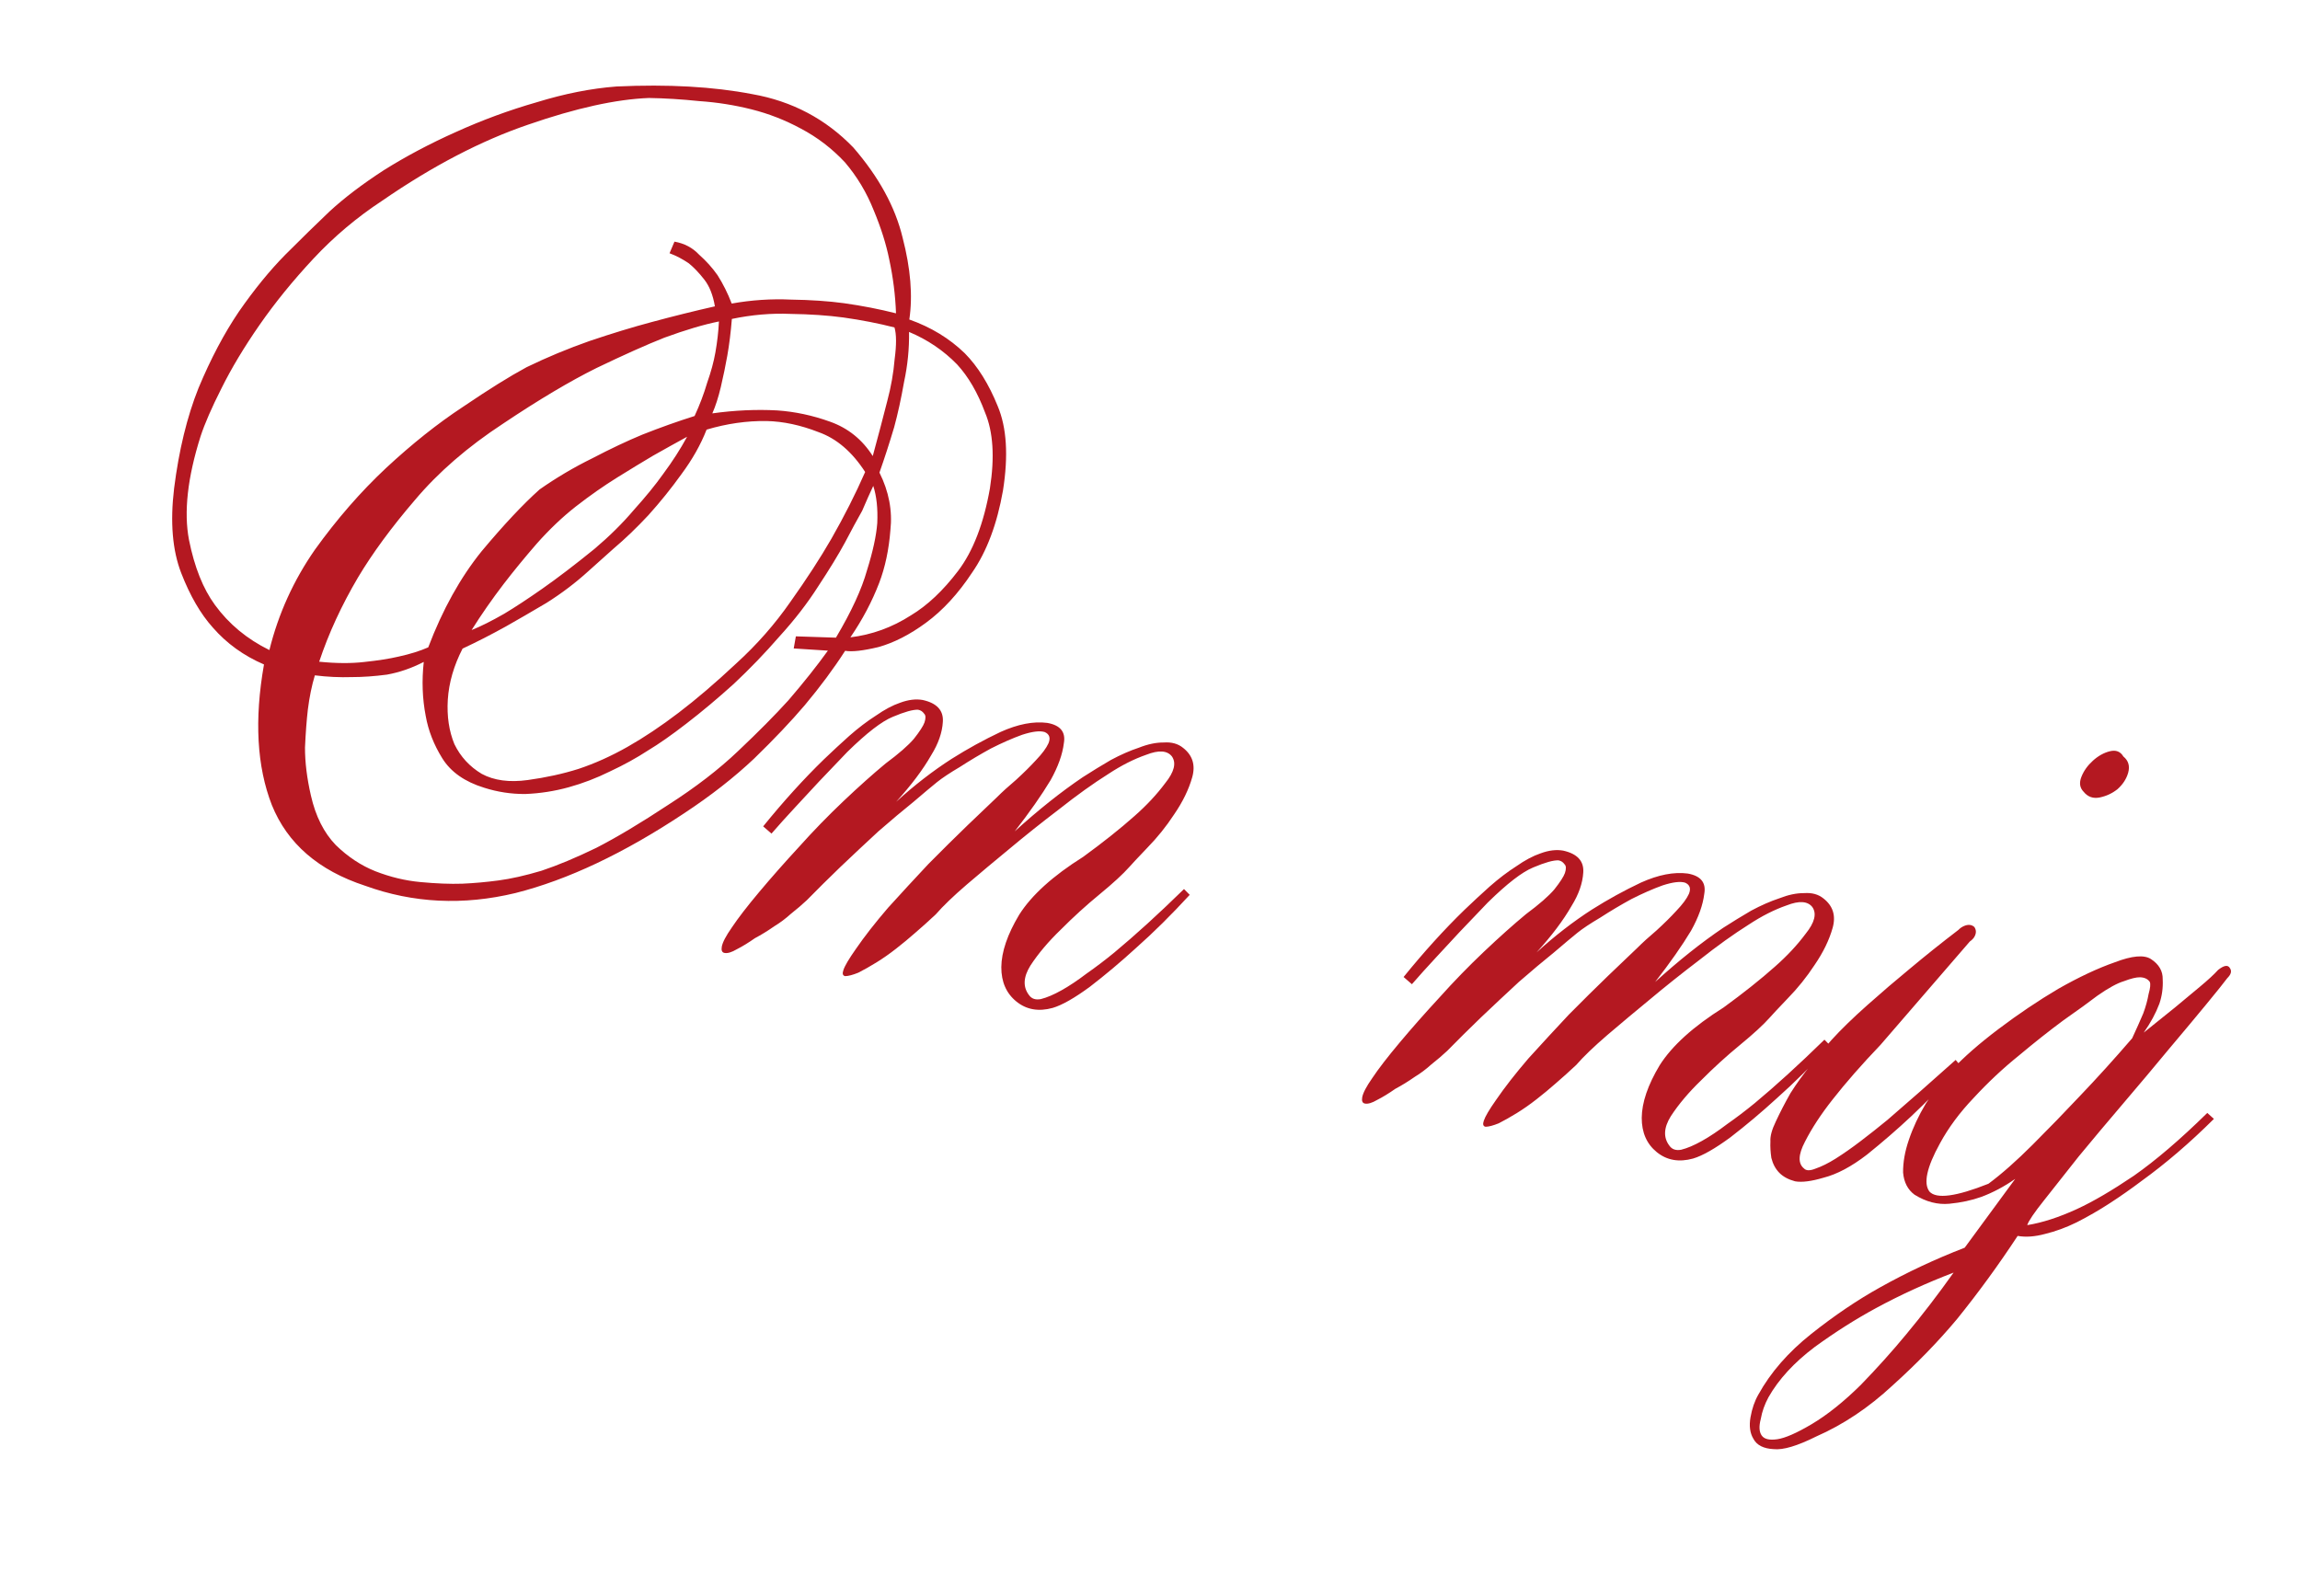
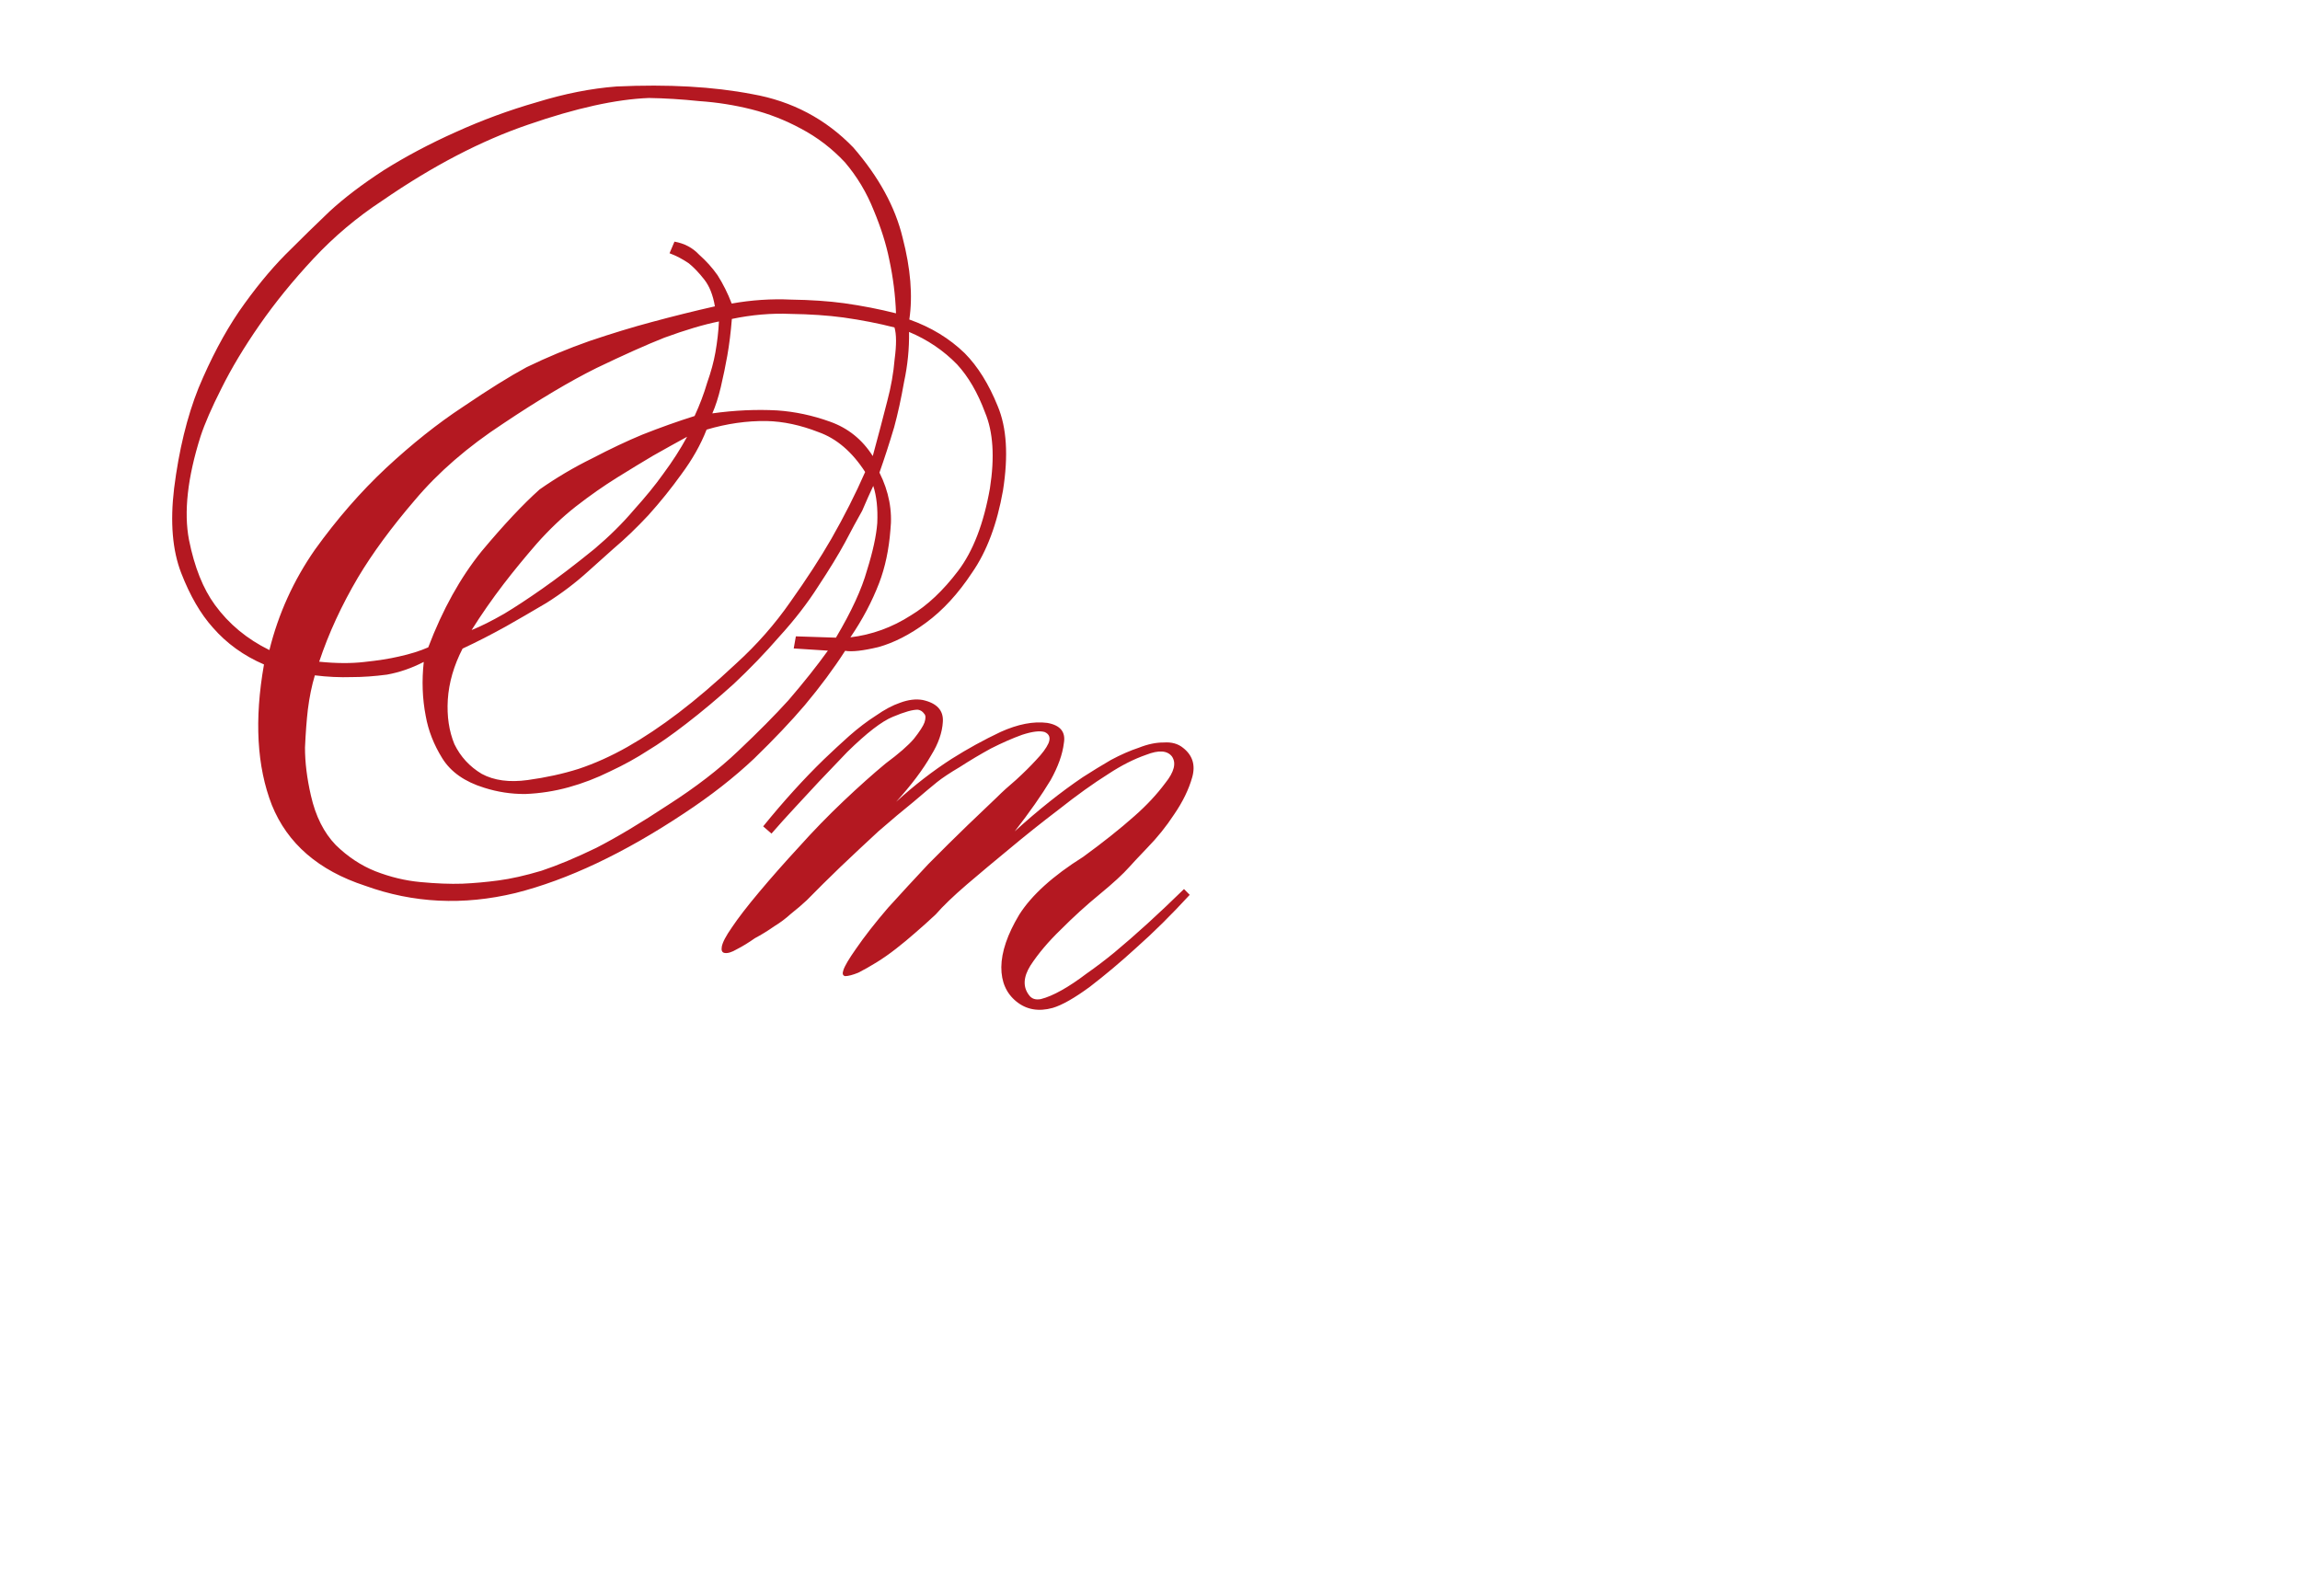
<svg xmlns="http://www.w3.org/2000/svg" width="219" height="152" viewBox="0 0 219 152" fill="none">
  <path d="M86.583 30.427C88.648 31.157 90.408 32.229 91.865 33.643C93.106 34.898 94.151 36.575 94.999 38.674C95.858 40.714 96.025 43.394 95.501 46.713C94.938 49.904 93.962 52.504 92.572 54.513C91.241 56.532 89.771 58.131 88.162 59.31C86.622 60.44 85.115 61.21 83.642 61.62C82.179 61.971 81.122 62.09 80.472 61.975C79.381 63.671 78.102 65.396 76.635 67.147C75.329 68.684 73.72 70.38 71.808 72.237C69.907 74.034 67.682 75.774 65.131 77.456C59.403 81.26 54.053 83.789 49.079 85.044C44.116 86.241 39.344 86.008 34.763 84.348C30.327 82.895 27.367 80.332 25.883 76.659C24.457 72.996 24.208 68.535 25.136 63.276C23.21 62.449 21.588 61.279 20.271 59.768C19.099 58.465 18.095 56.734 17.257 54.575C16.419 52.417 16.192 49.727 16.578 46.505C17.036 42.869 17.811 39.685 18.902 36.953C20.062 34.173 21.343 31.748 22.743 29.68C24.213 27.563 25.69 25.752 27.174 24.247C28.727 22.693 30.126 21.325 31.37 20.143C32.753 18.864 34.477 17.553 36.541 16.211C38.665 14.88 40.95 13.668 43.397 12.577C45.913 11.436 48.487 10.489 51.118 9.734C53.759 8.92 56.284 8.421 58.693 8.237C63.607 8.007 67.921 8.249 71.633 8.965C75.415 9.632 78.619 11.324 81.247 14.042C83.677 16.846 85.243 19.712 85.946 22.638C86.708 25.575 86.92 28.171 86.583 30.427ZM85.316 29.838C85.253 28.121 85.038 26.408 84.669 24.698C84.377 23.245 83.888 21.696 83.203 20.052C82.529 18.349 81.611 16.817 80.45 15.454C79.219 14.141 77.824 13.072 76.263 12.249C74.761 11.436 73.194 10.824 71.56 10.414C69.926 10.004 68.267 9.742 66.581 9.628C64.906 9.454 63.309 9.355 61.79 9.331C58.662 9.45 54.826 10.297 50.284 11.872C45.811 13.398 41.181 15.811 36.396 19.11C33.984 20.695 31.801 22.534 29.848 24.627C27.895 26.72 26.184 28.825 24.714 30.941C23.244 33.058 22.036 35.069 21.091 36.974C20.157 38.82 19.491 40.347 19.095 41.557C17.855 45.481 17.489 48.767 17.996 51.416C18.515 54.005 19.339 56.07 20.468 57.609C21.793 59.427 23.521 60.859 25.651 61.905C26.503 58.46 27.948 55.273 29.988 52.342C32.087 49.422 34.34 46.834 36.749 44.578C39.227 42.274 41.671 40.329 44.083 38.743C46.506 37.099 48.525 35.84 50.141 34.968C52.073 34.029 54.079 33.195 56.157 32.465C58.294 31.745 60.258 31.147 62.048 30.67C64.095 30.117 66.102 29.618 68.07 29.173C67.892 28.106 67.555 27.255 67.058 26.619C66.561 25.983 66.072 25.47 65.593 25.081C64.995 24.671 64.381 24.349 63.752 24.117L64.221 23.011C65.166 23.178 65.947 23.59 66.562 24.247C67.247 24.855 67.833 25.506 68.319 26.201C68.844 27.025 69.295 27.927 69.67 28.907C71.557 28.57 73.438 28.444 75.311 28.531C77.195 28.558 78.881 28.673 80.368 28.874C82.092 29.117 83.742 29.439 85.316 29.838ZM68.456 30.612C67.003 30.904 65.267 31.421 63.248 32.161C61.544 32.836 59.395 33.797 56.799 35.045C54.262 36.304 51.3 38.066 47.916 40.333C44.541 42.541 41.736 44.97 39.502 47.623C37.278 50.216 35.474 52.67 34.091 54.985C32.528 57.634 31.294 60.31 30.391 63.014C32.007 63.178 33.437 63.186 34.681 63.04C35.985 62.904 37.081 62.732 37.971 62.523C39.049 62.287 39.983 61.995 40.776 61.647C42.141 58.049 43.837 54.998 45.863 52.491C47.948 49.995 49.786 48.035 51.378 46.61C52.977 45.49 54.643 44.505 56.378 43.653C58.122 42.742 59.718 41.987 61.163 41.389C62.866 40.715 64.524 40.124 66.137 39.616C66.63 38.546 67.03 37.489 67.335 36.446C67.7 35.414 67.961 34.455 68.117 33.568C68.294 32.564 68.407 31.578 68.456 30.612ZM65.423 41.592C64.412 42.145 63.331 42.746 62.18 43.397C61.228 43.96 60.102 44.645 58.802 45.451C57.502 46.258 56.182 47.182 54.84 48.225C53.568 49.22 52.324 50.401 51.108 51.771C49.961 53.092 48.913 54.37 47.965 55.603C46.856 57.053 45.836 58.518 44.905 59.999C45.756 59.662 46.792 59.144 48.012 58.445C49.034 57.833 50.24 57.04 51.63 56.067C53.089 55.045 54.744 53.783 56.593 52.281C58.024 51.072 59.279 49.831 60.356 48.558C61.493 47.296 62.426 46.151 63.155 45.122C64.035 43.937 64.79 42.76 65.423 41.592ZM85.17 31.183C83.655 30.794 82.035 30.478 80.311 30.235C78.823 30.034 77.138 29.919 75.254 29.892C73.44 29.815 71.584 29.976 69.686 30.372C69.585 31.634 69.441 32.796 69.254 33.86C69.087 34.805 68.88 35.805 68.634 36.858C68.397 37.852 68.128 38.688 67.826 39.366C69.95 39.07 72.007 38.976 73.999 39.083C75.684 39.198 77.358 39.554 79.02 40.151C80.74 40.759 82.101 41.852 83.102 43.43C83.623 41.511 84.084 39.765 84.483 38.19C84.841 36.852 85.075 35.523 85.186 34.202C85.367 32.832 85.362 31.826 85.17 31.183ZM82.378 44.947C81.133 43.022 79.651 41.755 77.93 41.147C76.22 40.48 74.576 40.129 72.998 40.095C71.114 40.067 69.208 40.34 67.279 40.914C66.723 42.339 65.925 43.752 64.886 45.153C63.917 46.505 62.864 47.812 61.727 49.074C60.602 50.277 59.502 51.332 58.428 52.239C57.413 53.157 56.617 53.87 56.04 54.377C54.806 55.5 53.47 56.513 52.031 57.417C50.603 58.262 49.314 59.01 48.163 59.66C46.745 60.445 45.373 61.148 44.045 61.766C43.211 63.386 42.742 65.01 42.638 66.636C42.544 68.204 42.753 69.611 43.264 70.859C43.845 72.058 44.714 73.003 45.871 73.695C47.039 74.327 48.497 74.523 50.245 74.283C51.994 74.043 53.61 73.689 55.094 73.219C56.648 72.701 58.203 72 59.76 71.117C61.317 70.234 62.94 69.15 64.629 67.863C66.318 66.577 68.148 65.011 70.118 63.165C72.078 61.379 73.793 59.427 75.263 57.31C76.802 55.144 78.099 53.149 79.151 51.324C80.385 49.165 81.46 47.04 82.378 44.947ZM83.15 46.272C82.858 46.89 82.505 47.681 82.092 48.644C81.65 49.419 81.108 50.42 80.465 51.647C79.833 52.815 78.976 54.218 77.896 55.855C76.884 57.443 75.661 59.025 74.226 60.6C72.85 62.185 71.395 63.695 69.863 65.131C68.341 66.507 66.839 67.766 65.359 68.906C63.948 69.998 62.731 70.849 61.71 71.461C60.608 72.181 59.393 72.85 58.066 73.469C56.797 74.098 55.49 74.599 54.145 74.971C52.8 75.343 51.422 75.557 50.011 75.613C48.669 75.62 47.364 75.42 46.096 75.014C44.246 74.444 42.919 73.509 42.112 72.21C41.306 70.91 40.781 69.568 40.537 68.185C40.217 66.544 40.154 64.827 40.349 63.034C39.209 63.625 38.041 64.028 36.845 64.244C35.66 64.4 34.55 64.479 33.514 64.479C32.349 64.517 31.171 64.462 29.979 64.313C29.684 65.296 29.461 66.384 29.312 67.576C29.194 68.591 29.104 69.794 29.041 71.184C29.038 72.585 29.226 74.111 29.605 75.762C30.05 77.729 30.84 79.3 31.973 80.474C33.117 81.59 34.371 82.42 35.737 82.966C37.163 83.522 38.594 83.866 40.033 83.998C41.532 84.14 42.863 84.192 44.027 84.153C45.132 84.105 46.278 84.002 47.463 83.845C48.648 83.689 50.012 83.381 51.555 82.922C53.109 82.404 54.852 81.675 56.784 80.737C58.727 79.739 61.009 78.374 63.629 76.643C66.239 74.971 68.46 73.261 70.291 71.512C72.192 69.715 73.786 68.107 75.071 66.689C76.528 64.996 77.78 63.42 78.83 61.96L75.576 61.752L75.78 60.599L79.596 60.724C81.069 58.242 82.056 56.101 82.556 54.3C83.116 52.51 83.441 51.014 83.531 49.812C83.593 48.421 83.466 47.241 83.15 46.272ZM86.557 31.61C86.582 33.199 86.424 34.786 86.083 36.371C85.802 37.966 85.488 39.403 85.14 40.682C84.692 42.187 84.225 43.628 83.739 45.005C84.639 46.808 84.987 48.636 84.782 50.489C84.636 52.352 84.28 54.026 83.714 55.51C83.036 57.279 82.123 59.007 80.972 60.693C83.026 60.446 84.947 59.748 86.733 58.601C88.3 57.659 89.798 56.248 91.227 54.367C92.655 52.486 93.666 49.862 94.26 46.494C94.722 43.529 94.567 41.126 93.795 39.284C93.092 37.393 92.204 35.866 91.13 34.702C89.84 33.377 88.316 32.347 86.557 31.61ZM96.618 79.17C98.867 77.129 101.028 75.409 103.103 74.008C103.996 73.434 104.884 72.89 105.767 72.376C106.709 71.871 107.6 71.48 108.441 71.202C109.293 70.865 110.084 70.7 110.813 70.707C111.554 70.654 112.164 70.823 112.643 71.212C113.554 71.921 113.846 72.856 113.52 74.017C113.193 75.178 112.62 76.356 111.8 77.552C111.049 78.699 110.191 79.766 109.225 80.753C108.328 81.692 107.765 82.293 107.536 82.557C106.928 83.242 105.982 84.111 104.7 85.165C103.418 86.218 102.184 87.341 100.999 88.533C99.824 89.666 98.862 90.806 98.111 91.954C97.43 93.052 97.386 93.989 97.981 94.764C98.224 95.111 98.598 95.238 99.102 95.144C99.675 95.001 100.334 94.722 101.078 94.304C101.822 93.887 102.616 93.357 103.46 92.714C104.364 92.081 105.243 91.414 106.098 90.712C108.096 89.053 110.31 87.037 112.739 84.663L113.281 85.216C111.547 87.103 109.85 88.784 108.188 90.258C106.736 91.586 105.269 92.82 103.789 93.96C102.319 95.041 101.134 95.716 100.233 95.983C98.888 96.355 97.736 96.152 96.777 95.374C95.817 94.595 95.339 93.506 95.343 92.105C95.356 90.645 95.924 88.979 97.047 87.105C98.228 85.242 100.258 83.406 103.135 81.599C105.022 80.225 106.652 78.929 108.025 77.709C109.179 76.694 110.155 75.647 110.955 74.57C111.813 73.503 112.023 72.656 111.585 72.031C111.137 71.464 110.323 71.412 109.145 71.875C107.977 72.278 106.773 72.888 105.532 73.705C104.094 74.609 102.525 75.734 100.825 77.079C99.136 78.365 97.541 79.638 96.04 80.896C94.757 81.949 93.435 83.056 92.073 84.218C90.78 85.33 89.789 86.282 89.101 87.075C88.444 87.69 87.793 88.276 87.146 88.832C86.57 89.34 85.963 89.842 85.327 90.339C84.691 90.836 84.066 91.274 83.45 91.653C82.835 92.032 82.26 92.357 81.725 92.628C81.2 92.841 80.785 92.95 80.479 92.957C80.242 92.915 80.185 92.722 80.307 92.378C80.439 91.975 80.83 91.313 81.479 90.392C82.299 89.196 83.323 87.884 84.55 86.455C85.835 85.037 87.116 83.648 88.391 82.289C89.726 80.94 90.981 79.699 92.155 78.566C93.33 77.433 94.246 76.558 94.902 75.943C95.42 75.425 96.037 74.864 96.753 74.259C97.479 73.595 98.106 72.974 98.635 72.397C99.233 71.772 99.632 71.233 99.834 70.781C100.046 70.27 99.926 69.914 99.474 69.712C99.011 69.57 98.296 69.657 97.326 69.973C96.415 70.3 95.425 70.735 94.354 71.277C93.343 71.83 92.356 72.417 91.393 73.04C90.441 73.603 89.716 74.084 89.219 74.484C88.722 74.884 87.972 75.513 86.967 76.372C85.973 77.171 84.865 78.103 83.641 79.167C82.477 80.241 81.273 81.369 80.029 82.551C78.854 83.684 77.784 84.744 76.818 85.731C76.38 86.142 75.878 86.571 75.311 87.019C74.804 87.478 74.277 87.873 73.732 88.203C73.106 88.641 72.491 89.02 71.886 89.34C71.261 89.778 70.68 90.133 70.145 90.404C69.669 90.685 69.283 90.8 68.988 90.748C68.751 90.706 68.665 90.508 68.727 90.154C68.8 89.74 69.121 89.127 69.691 88.313C70.272 87.441 71.14 86.314 72.298 84.934C73.455 83.555 74.711 82.131 76.066 80.664C77.432 79.138 78.847 77.681 80.31 76.294C81.773 74.907 83.111 73.712 84.324 72.707C85.585 71.772 86.485 70.986 87.024 70.35C87.573 69.655 87.908 69.135 88.03 68.791C88.162 68.388 88.15 68.112 87.993 67.962C87.847 67.754 87.656 67.629 87.42 67.587C86.937 67.563 86.135 67.787 85.016 68.26C83.967 68.684 82.521 69.8 80.679 71.607C79.783 72.546 78.886 73.485 77.989 74.423C77.162 75.313 76.41 76.125 75.732 76.858C74.905 77.748 74.147 78.589 73.46 79.382L72.667 78.694C74.613 76.295 76.542 74.168 78.453 72.312C79.259 71.54 80.06 70.798 80.856 70.085C81.722 69.324 82.566 68.681 83.39 68.156C84.224 67.572 84.997 67.16 85.71 66.92C86.492 66.631 87.208 66.544 87.858 66.659C89.206 66.957 89.846 67.649 89.776 68.734C89.718 69.759 89.347 70.821 88.666 71.919C87.874 73.303 86.76 74.782 85.325 76.356C87.066 74.775 88.83 73.41 90.616 72.263C92.125 71.31 93.676 70.457 95.272 69.703C96.926 68.958 98.408 68.671 99.719 68.842C100.96 69.06 101.486 69.702 101.299 70.765C101.17 71.839 100.75 73.014 100.037 74.29C99.176 75.722 98.036 77.349 96.618 79.17Z" fill="#B41821" />
-   <path d="M157.597 93.514C159.846 91.474 162.007 89.753 164.082 88.352C164.975 87.778 165.863 87.234 166.746 86.719C167.688 86.215 168.579 85.824 169.42 85.546C170.272 85.209 171.062 85.044 171.792 85.05C172.533 84.998 173.143 85.167 173.622 85.556C174.533 86.265 174.825 87.2 174.499 88.361C174.172 89.522 173.599 90.7 172.779 91.896C172.028 93.043 171.17 94.11 170.204 95.097C169.307 96.036 168.744 96.637 168.515 96.901C167.907 97.586 166.961 98.455 165.679 99.508C164.396 100.562 163.163 101.685 161.978 102.877C160.803 104.01 159.84 105.15 159.09 106.297C158.409 107.396 158.365 108.333 158.96 109.108C159.203 109.455 159.577 109.582 160.081 109.488C160.654 109.345 161.313 109.066 162.057 108.648C162.8 108.231 163.595 107.701 164.439 107.058C165.343 106.425 166.222 105.758 167.077 105.056C169.075 103.397 171.289 101.381 173.718 99.007L174.26 99.559C172.526 101.447 170.829 103.128 169.167 104.602C167.715 105.93 166.248 107.164 164.768 108.304C163.298 109.385 162.113 110.059 161.212 110.327C159.867 110.699 158.715 110.496 157.756 109.718C156.796 108.939 156.318 107.85 156.322 106.449C156.335 104.989 156.903 103.323 158.026 101.449C159.207 99.586 161.237 97.75 164.114 95.943C166.001 94.57 167.631 93.273 169.004 92.053C170.158 91.038 171.134 89.991 171.934 88.914C172.792 87.847 173.002 87 172.564 86.375C172.116 85.808 171.302 85.756 170.124 86.219C168.956 86.622 167.752 87.232 166.511 88.049C165.073 88.953 163.504 90.078 161.804 91.423C160.115 92.709 158.52 93.981 157.019 95.24C155.736 96.293 154.414 97.4 153.052 98.561C151.759 99.674 150.768 100.626 150.08 101.419C149.423 102.034 148.772 102.62 148.125 103.176C147.548 103.684 146.942 104.186 146.306 104.683C145.67 105.18 145.044 105.618 144.429 105.997C143.814 106.376 143.239 106.701 142.704 106.972C142.179 107.184 141.764 107.294 141.458 107.301C141.221 107.259 141.164 107.066 141.286 106.722C141.418 106.319 141.809 105.657 142.458 104.736C143.279 103.54 144.302 102.228 145.529 100.799C146.814 99.381 148.095 97.992 149.37 96.633C150.705 95.284 151.96 94.043 153.134 92.91C154.309 91.777 155.225 90.902 155.881 90.287C156.399 89.769 157.016 89.208 157.732 88.603C158.458 87.939 159.086 87.318 159.614 86.741C160.211 86.116 160.611 85.577 160.813 85.125C161.025 84.614 160.905 84.258 160.453 84.056C159.99 83.914 159.274 84.001 158.305 84.317C157.394 84.644 156.404 85.079 155.333 85.621C154.322 86.174 153.335 86.761 152.372 87.384C151.42 87.947 150.695 88.428 150.198 88.828C149.701 89.228 148.951 89.857 147.946 90.716C146.952 91.515 145.844 92.447 144.62 93.511C143.456 94.585 142.252 95.713 141.008 96.895C139.833 98.028 138.763 99.088 137.797 100.075C137.359 100.486 136.857 100.915 136.29 101.363C135.783 101.822 135.256 102.217 134.711 102.547C134.085 102.985 133.47 103.364 132.865 103.684C132.24 104.122 131.659 104.477 131.124 104.748C130.648 105.029 130.262 105.144 129.967 105.092C129.73 105.05 129.644 104.852 129.706 104.498C129.779 104.084 130.1 103.471 130.67 102.657C131.251 101.785 132.119 100.658 133.277 99.278C134.434 97.898 135.69 96.475 137.045 95.008C138.411 93.482 139.826 92.025 141.289 90.638C142.752 89.251 144.09 88.056 145.303 87.051C146.564 86.116 147.464 85.33 148.003 84.694C148.552 83.999 148.887 83.479 149.009 83.135C149.141 82.732 149.129 82.456 148.972 82.306C148.826 82.097 148.635 81.972 148.399 81.931C147.916 81.906 147.114 82.131 145.995 82.604C144.946 83.028 143.5 84.144 141.658 85.951C140.762 86.89 139.865 87.829 138.968 88.767C138.141 89.657 137.389 90.469 136.711 91.202C135.884 92.092 135.127 92.933 134.438 93.726L133.646 93.038C135.592 90.639 137.521 88.512 139.432 86.656C140.238 85.884 141.039 85.142 141.835 84.429C142.701 83.668 143.545 83.025 144.369 82.5C145.203 81.916 145.976 81.504 146.689 81.264C147.471 80.975 148.187 80.888 148.837 81.003C150.185 81.301 150.825 81.993 150.755 83.077C150.696 84.103 150.326 85.165 149.645 86.263C148.853 87.647 147.739 89.126 146.304 90.7C148.045 89.119 149.809 87.754 151.595 86.607C153.104 85.654 154.655 84.801 156.251 84.046C157.905 83.302 159.387 83.015 160.698 83.186C161.939 83.404 162.465 84.046 162.278 85.109C162.149 86.183 161.729 87.358 161.016 88.634C160.155 90.066 159.015 91.692 157.597 93.514ZM179.064 99.493C177.27 101.37 175.745 103.111 174.487 104.717C173.389 106.108 172.513 107.446 171.86 108.732C171.217 109.959 171.189 110.807 171.777 111.276C171.982 111.495 172.347 111.499 172.872 111.286C173.456 111.085 174.09 110.77 174.774 110.342C175.529 109.866 176.328 109.307 177.172 108.663C178.017 108.02 178.867 107.348 179.722 106.645C181.661 104.977 183.824 103.074 186.212 100.936L186.665 101.473C185.07 103.263 183.506 104.876 181.974 106.311C180.66 107.542 179.258 108.757 177.767 109.956C176.286 111.097 174.908 111.828 173.633 112.152C172.476 112.496 171.572 112.611 170.922 112.496C170.282 112.323 169.782 112.052 169.42 111.683C169.059 111.315 168.807 110.844 168.664 110.27C168.581 109.707 168.551 109.184 168.575 108.701C168.54 108.208 168.714 107.568 169.096 106.782C169.489 105.938 169.951 105.044 170.483 104.102C171.074 103.171 171.718 102.279 172.417 101.428C173.126 100.517 173.784 99.719 174.392 99.034C175.299 98.037 176.439 96.928 177.812 95.708C179.185 94.487 180.512 93.351 181.795 92.297C183.296 91.039 184.856 89.791 186.476 88.553C186.625 88.397 186.799 88.275 186.997 88.188C187.393 88.014 187.724 88.042 187.988 88.272C188.182 88.55 188.189 88.856 188.009 89.189C187.918 89.356 187.769 89.513 187.56 89.659L179.064 99.493ZM198.392 75.393C198.031 75.024 197.961 74.555 198.183 73.985C198.406 73.415 198.771 72.901 199.278 72.442C199.785 71.983 200.326 71.682 200.899 71.54C201.473 71.397 201.9 71.564 202.182 72.04C202.662 72.429 202.815 72.944 202.641 73.583C202.478 74.163 202.142 74.683 201.635 75.142C201.138 75.542 200.573 75.808 199.941 75.94C199.308 76.072 198.792 75.89 198.392 75.393ZM192.115 117.695C190.283 120.48 188.355 123.125 186.329 125.631C184.553 127.755 182.506 129.862 180.188 131.951C177.929 134.05 175.512 135.665 172.937 136.795C171.133 137.696 169.783 138.097 168.886 138C167.92 137.952 167.277 137.625 166.957 137.02C166.627 136.475 166.534 135.788 166.68 134.961C166.826 134.134 167.074 133.416 167.425 132.808C168.589 130.698 170.27 128.77 172.466 127.025C174.663 125.28 176.842 123.806 179.003 122.603C181.572 121.167 184.262 119.905 187.073 118.817L191.885 112.263C190.842 112.993 189.766 113.565 188.658 113.979C187.747 114.305 186.734 114.523 185.618 114.631C184.503 114.739 183.395 114.452 182.297 113.771C181.651 113.291 181.287 112.588 181.207 111.66C181.197 110.683 181.379 109.649 181.754 108.557C182.14 107.407 182.678 106.253 183.37 105.095C184.131 103.889 184.96 102.817 185.856 101.878C186.982 100.675 188.459 99.382 190.287 97.999C192.185 96.567 194.086 95.287 195.99 94.161C197.954 93.045 199.747 92.203 201.37 91.637C203.004 91.011 204.149 90.908 204.806 91.329C205.571 91.829 205.945 92.474 205.927 93.263C205.969 94.062 205.863 94.835 205.61 95.583C205.266 96.497 204.769 97.415 204.119 98.336C205.182 97.487 206.176 96.688 207.101 95.937C207.886 95.284 208.672 94.63 209.457 93.976C210.242 93.323 210.824 92.786 211.203 92.365C211.77 91.917 212.145 91.861 212.329 92.198C212.524 92.476 212.437 92.796 212.069 93.157C211.749 93.589 211.085 94.416 210.078 95.639C209.07 96.863 207.873 98.297 206.486 99.941C205.169 101.537 203.742 103.235 202.206 105.035C200.67 106.836 199.244 108.534 197.927 110.13C196.669 111.736 195.571 113.126 194.632 114.301C193.694 115.476 193.159 116.265 193.027 116.668C194.469 116.435 196.052 115.922 197.776 115.129C199.302 114.424 201.102 113.37 203.177 111.969C205.262 110.509 207.594 108.514 210.173 105.983L210.804 106.551C208.514 108.828 206.216 110.799 203.912 112.464C202.929 113.205 201.921 113.911 200.889 114.582C199.857 115.253 198.805 115.859 197.735 116.402C196.734 116.895 195.724 117.266 194.706 117.512C193.747 117.77 192.883 117.831 192.115 117.695ZM186.015 121.189C183.402 122.191 180.95 123.312 178.659 124.553C176.706 125.61 174.751 126.849 172.795 128.271C170.828 129.752 169.358 131.351 168.385 133.068C168.023 133.736 167.78 134.424 167.655 135.133C167.471 135.832 167.501 136.355 167.744 136.702C167.987 137.05 168.484 137.168 169.235 137.056C169.986 136.945 171.075 136.467 172.504 135.622C174.002 134.729 175.562 133.481 177.185 131.878C178.749 130.265 180.189 128.661 181.506 127.066C183.053 125.206 184.556 123.247 186.015 121.189ZM203.019 98.873C203.412 98.028 203.764 97.237 204.077 96.501C204.31 95.871 204.478 95.261 204.582 94.671C204.746 94.09 204.784 93.701 204.697 93.503C204.502 93.225 204.193 93.079 203.769 93.065C203.404 93.061 202.895 93.185 202.241 93.435C201.598 93.626 200.756 94.087 199.713 94.817C198.938 95.412 197.855 96.195 196.465 97.169C195.134 98.153 193.718 99.274 192.217 100.532C190.726 101.732 189.303 103.065 187.947 104.532C186.602 105.94 185.523 107.394 184.71 108.896C183.456 111.173 183.126 112.699 183.72 113.474C184.384 114.2 186.256 113.951 189.335 112.727C190.597 111.792 192.004 110.548 193.558 108.994C195.111 107.44 196.6 105.905 198.025 104.389C199.669 102.669 201.333 100.83 203.019 98.873Z" fill="#B41821" />
</svg>